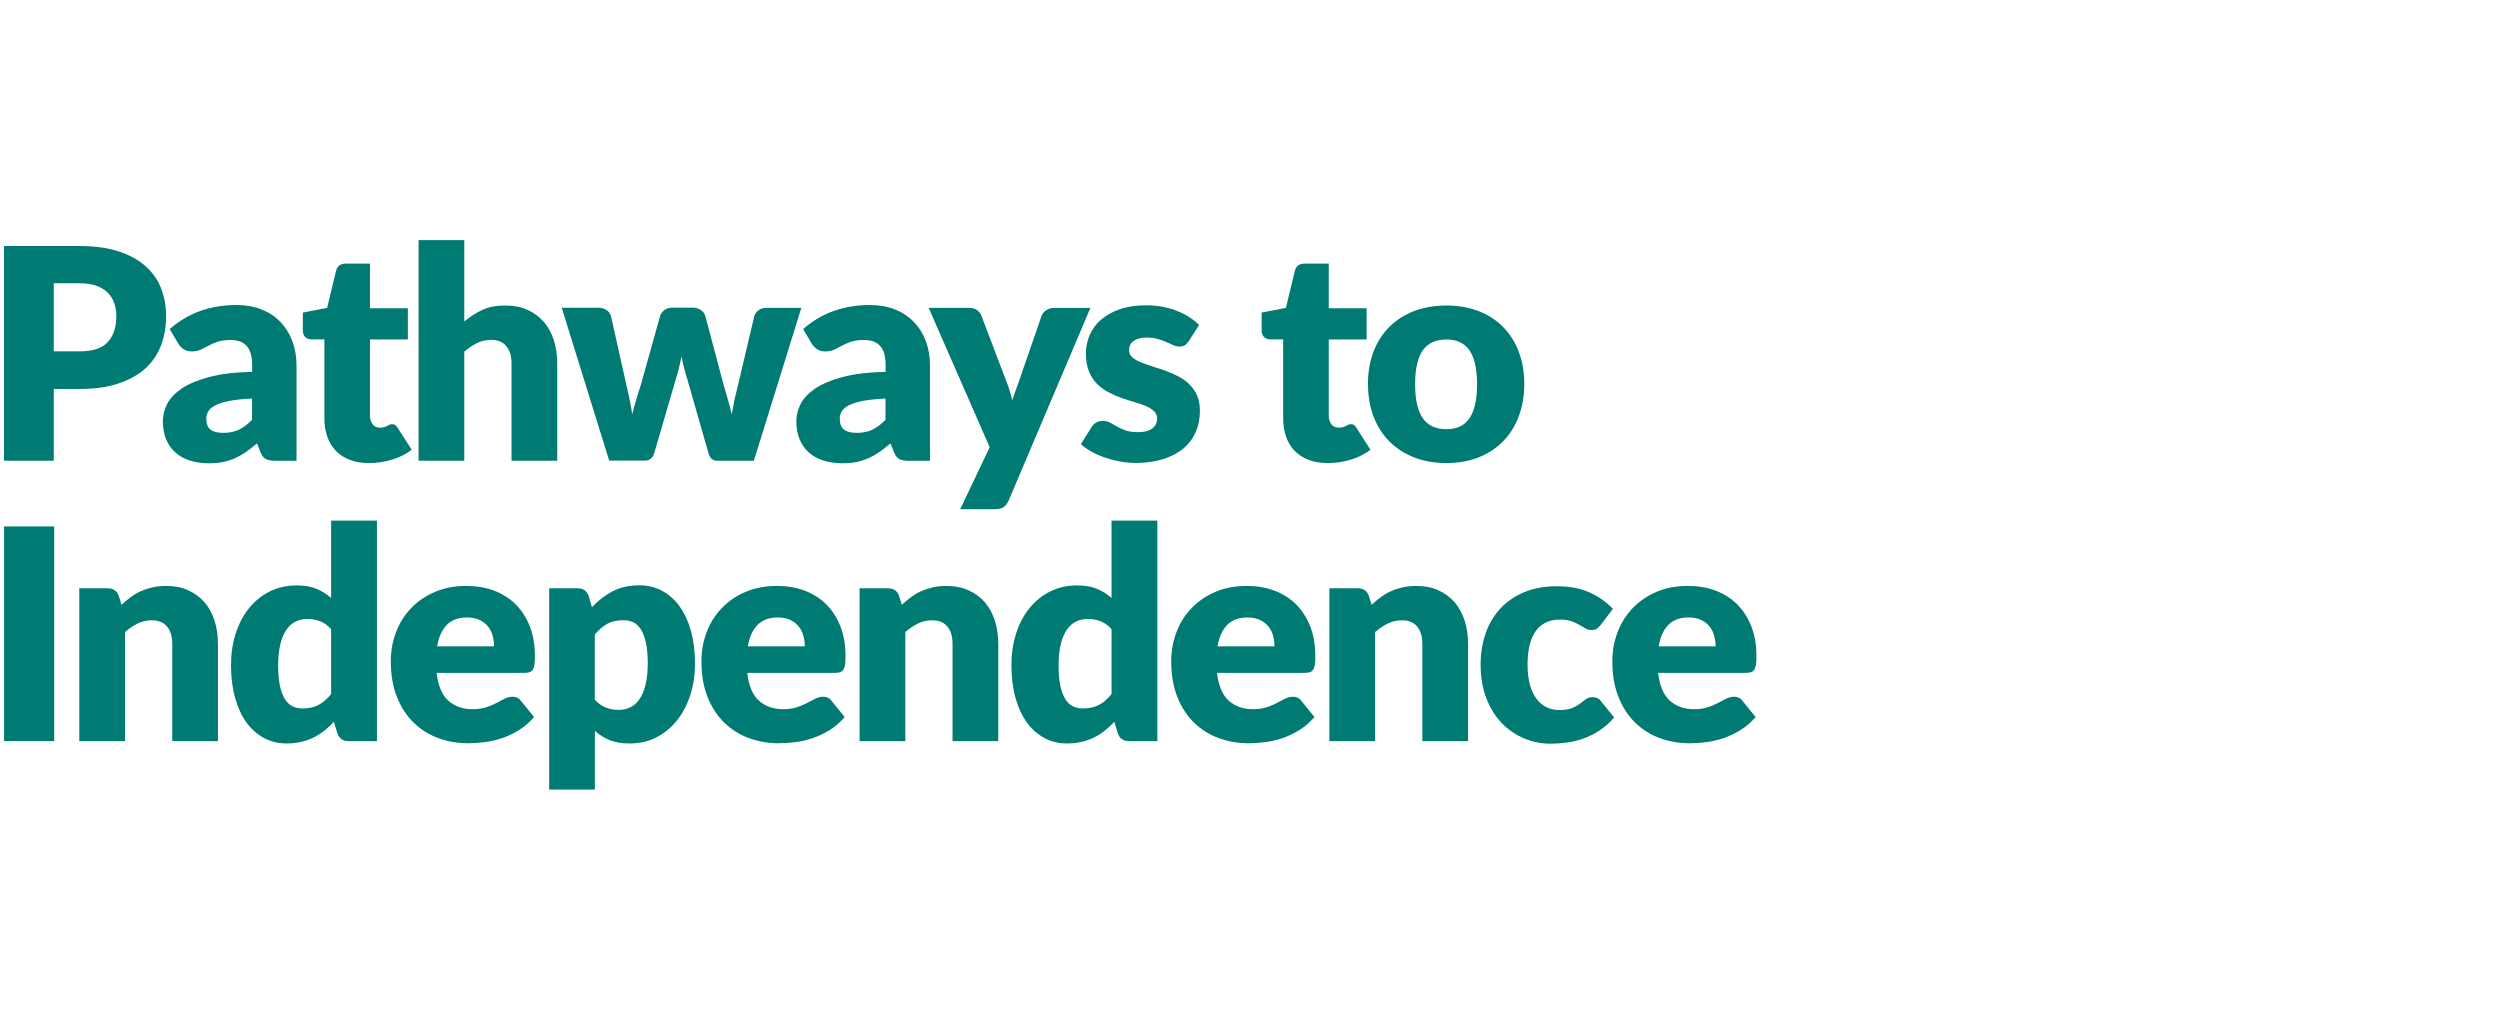
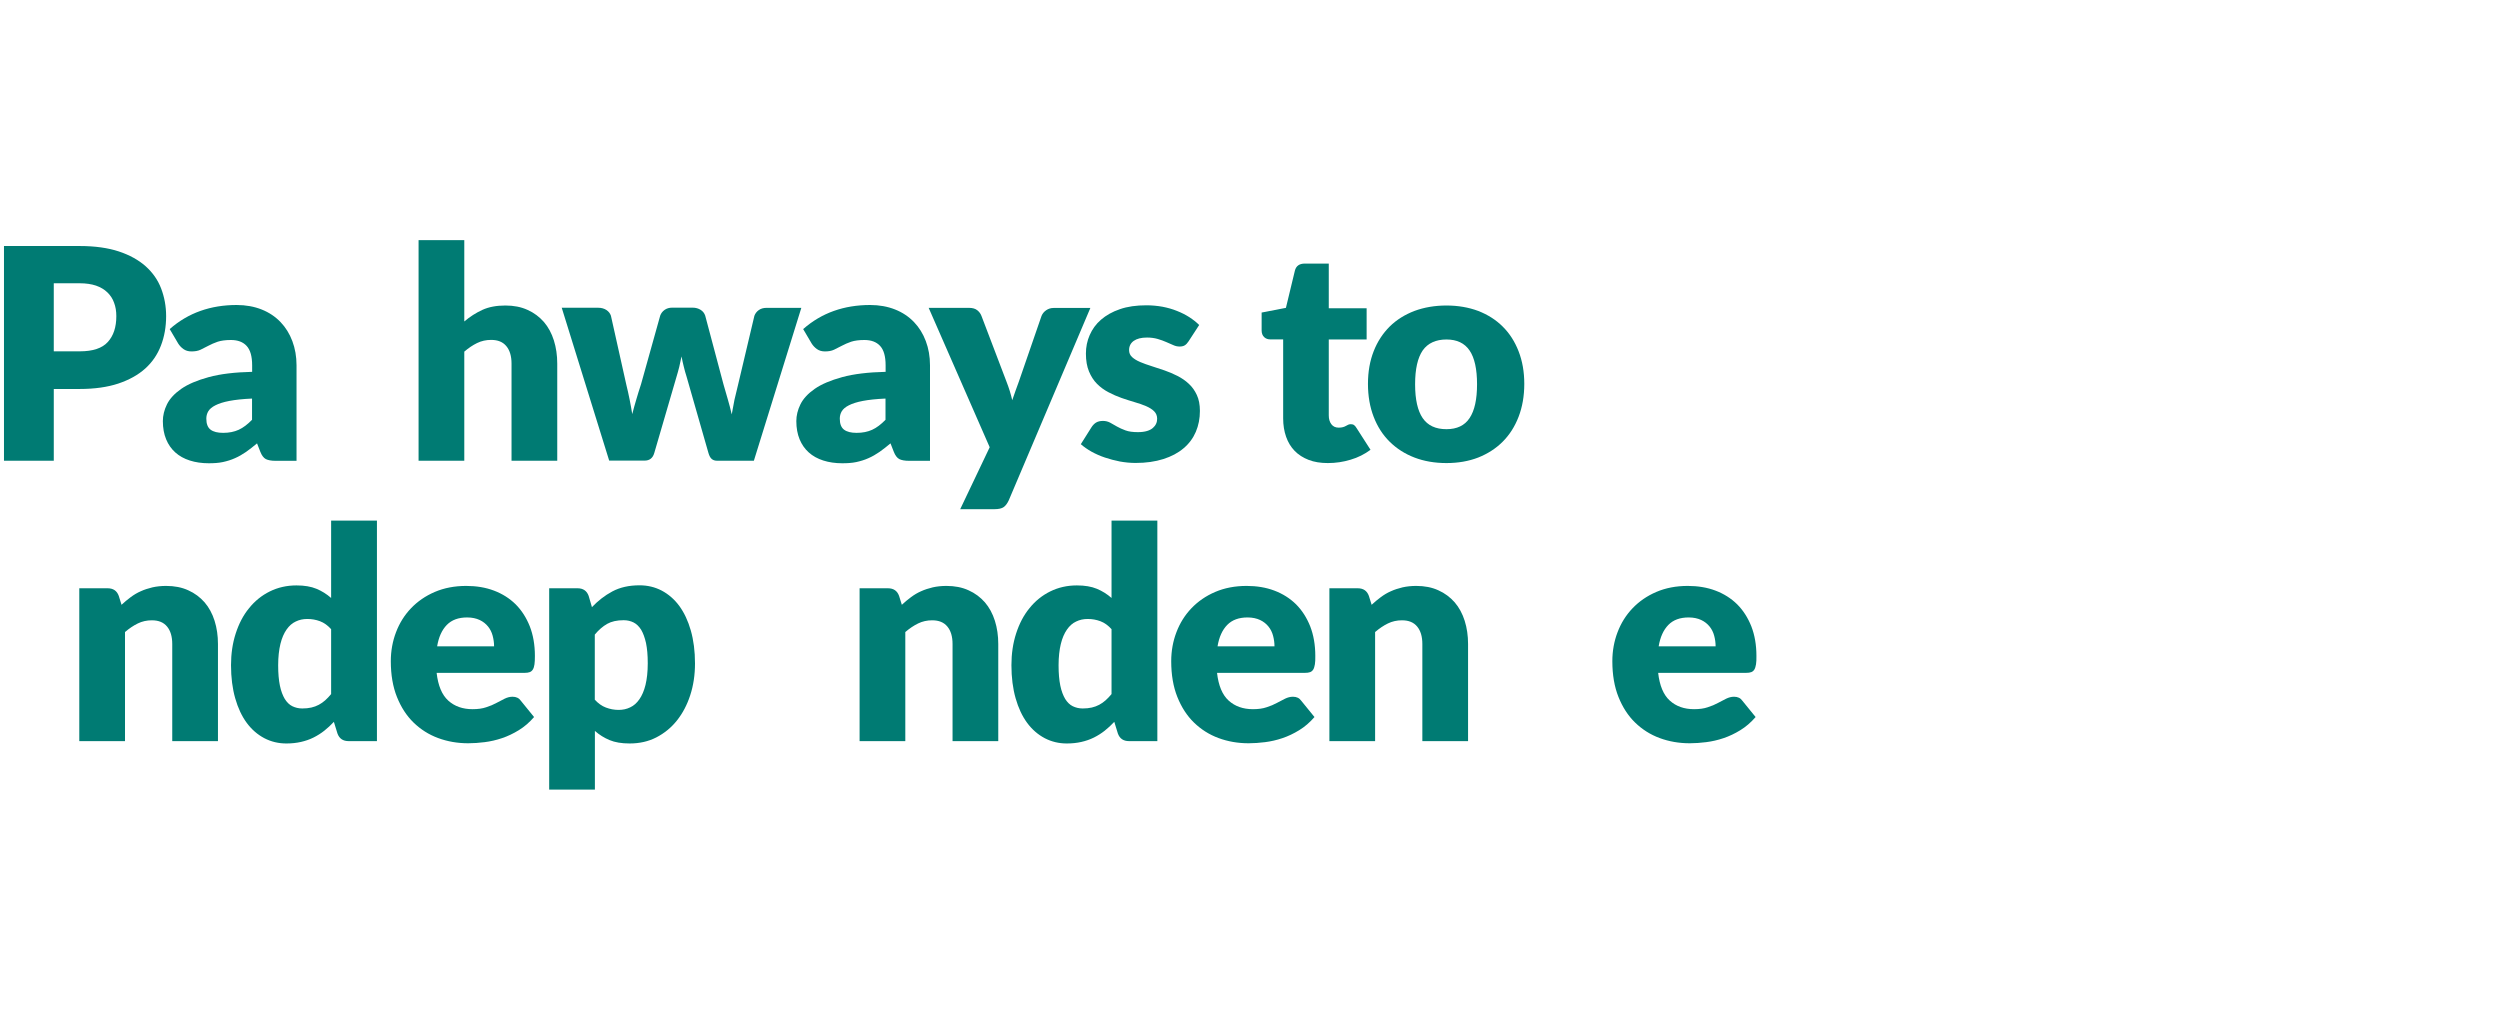
<svg xmlns="http://www.w3.org/2000/svg" id="Layer_1" data-name="Layer 1" viewBox="0 0 245 99.21">
  <defs>
    <style> .cls-1 { fill: #007b73; stroke-width: 0px; } </style>
  </defs>
  <path class="cls-1" d="M7.82,24.11c1.48,0,2.76.18,3.82.53s1.94.84,2.63,1.45c.69.62,1.2,1.34,1.52,2.18s.49,1.74.49,2.71c0,1.05-.17,2.01-.51,2.89s-.85,1.63-1.54,2.25-1.57,1.11-2.64,1.47c-1.06.35-2.32.53-3.78.53h-2.54v7.03H.39v-21.04h7.43ZM7.82,34.43c1.27,0,2.19-.3,2.74-.91.56-.61.84-1.45.84-2.54,0-.48-.07-.92-.22-1.31-.14-.4-.36-.73-.66-1.02s-.66-.5-1.11-.66c-.45-.15-.98-.23-1.6-.23h-2.54v6.67h2.55Z" />
  <path class="cls-1" d="M16.63,32.25c.91-.8,1.91-1.39,3.01-1.78,1.1-.39,2.28-.58,3.55-.58.9,0,1.72.15,2.45.44s1.34.7,1.85,1.23c.5.52.89,1.15,1.16,1.87.27.72.41,1.51.41,2.37v9.36h-2.05c-.42,0-.74-.06-.96-.17-.22-.12-.4-.36-.54-.72l-.32-.82c-.38.32-.74.6-1.08.84-.35.24-.71.45-1.08.61-.37.17-.77.29-1.18.38s-.88.12-1.39.12c-.68,0-1.3-.09-1.86-.27s-1.03-.44-1.42-.79c-.39-.35-.69-.78-.9-1.29-.21-.51-.32-1.11-.32-1.78,0-.54.13-1.09.4-1.64s.74-1.06,1.4-1.52,1.56-.84,2.69-1.15c1.13-.31,2.55-.48,4.26-.52v-.64c0-.88-.18-1.51-.54-1.9-.36-.39-.87-.58-1.54-.58-.53,0-.96.06-1.3.17-.34.12-.64.25-.9.39-.26.14-.52.27-.77.39s-.55.17-.9.17c-.31,0-.57-.08-.78-.23-.21-.15-.39-.34-.52-.55l-.83-1.41ZM24.69,39.06c-.9.04-1.63.12-2.21.23s-1.04.26-1.37.43c-.34.17-.57.37-.7.59s-.19.46-.19.72c0,.51.14.87.42,1.08s.69.31,1.23.31c.58,0,1.08-.1,1.52-.3s.87-.53,1.31-.98v-2.08h-.01Z" />
-   <path class="cls-1" d="M36.17,45.38c-.71,0-1.34-.1-1.88-.31s-1-.5-1.37-.88-.65-.84-.84-1.38-.29-1.14-.29-1.81v-7.74h-1.27c-.23,0-.43-.07-.59-.22s-.25-.37-.25-.66v-1.75l2.38-.46.88-3.65c.12-.46.44-.69.98-.69h2.34v4.38h3.71v3.06h-3.71v7.44c0,.35.08.63.25.86s.41.34.73.34c.16,0,.3-.02.41-.05s.21-.07.29-.12.16-.08.23-.12c.07-.03.16-.05.25-.05.13,0,.24.03.32.09s.17.16.25.3l1.36,2.12c-.58.43-1.23.76-1.95.97-.71.22-1.46.33-2.23.33Z" />
  <path class="cls-1" d="M45.52,31.49c.54-.46,1.12-.83,1.75-1.12s1.38-.43,2.26-.43c.82,0,1.54.14,2.17.43.63.28,1.16.68,1.6,1.18.43.5.76,1.11.98,1.81.22.7.33,1.46.33,2.27v9.52h-4.48v-9.52c0-.73-.17-1.3-.51-1.71-.34-.41-.83-.61-1.49-.61-.49,0-.95.1-1.38.31-.43.21-.84.49-1.25.84v10.69h-4.48v-21.62h4.48v7.96h.02Z" />
  <path class="cls-1" d="M78.53,30.17l-4.65,14.98h-3.64c-.19,0-.36-.06-.49-.17-.14-.12-.24-.31-.32-.58l-2.14-7.47c-.11-.34-.2-.67-.28-1s-.16-.66-.22-1c-.07.34-.14.67-.22,1.01s-.18.67-.28,1.01l-2.17,7.44c-.14.5-.46.75-.95.75h-3.47l-4.65-14.98h3.58c.32,0,.58.08.8.22.22.15.36.33.44.56l1.5,6.72c.12.51.24,1,.33,1.48.1.48.18.96.26,1.44.12-.48.26-.96.4-1.44s.29-.97.46-1.48l1.88-6.73c.08-.22.22-.41.43-.56s.46-.22.75-.22h1.99c.32,0,.58.08.8.22s.36.33.44.56l1.79,6.73c.14.51.29,1.01.43,1.49s.27.97.38,1.46c.08-.48.17-.96.27-1.44.11-.48.23-.98.36-1.5l1.59-6.72c.08-.22.22-.41.43-.56s.46-.22.75-.22c0,0,3.42,0,3.42,0Z" />
  <path class="cls-1" d="M78.71,32.25c.91-.8,1.91-1.39,3.01-1.78,1.1-.39,2.28-.58,3.55-.58.9,0,1.72.15,2.45.44.73.29,1.34.7,1.85,1.23.5.52.89,1.15,1.16,1.87.27.72.41,1.51.41,2.37v9.36h-2.05c-.42,0-.74-.06-.96-.17-.22-.12-.4-.36-.54-.72l-.32-.82c-.38.32-.74.6-1.08.84-.35.24-.71.45-1.08.61-.37.17-.77.29-1.18.38s-.88.12-1.39.12c-.68,0-1.3-.09-1.86-.27s-1.03-.44-1.42-.79c-.39-.35-.69-.78-.9-1.29-.21-.51-.32-1.11-.32-1.78,0-.54.13-1.09.4-1.64s.74-1.06,1.4-1.52,1.56-.84,2.69-1.15c1.13-.31,2.55-.48,4.26-.52v-.64c0-.88-.18-1.51-.54-1.9-.36-.39-.87-.58-1.54-.58-.53,0-.96.06-1.3.17-.34.12-.64.25-.9.39s-.52.27-.77.39-.55.17-.9.17c-.31,0-.57-.08-.78-.23-.21-.15-.39-.34-.52-.55l-.83-1.41ZM86.77,39.06c-.9.04-1.63.12-2.21.23s-1.04.26-1.37.43c-.34.17-.57.37-.7.59s-.19.46-.19.72c0,.51.14.87.42,1.08s.69.31,1.23.31c.58,0,1.08-.1,1.52-.3s.87-.53,1.31-.98v-2.08h0Z" />
  <path class="cls-1" d="M106.86,30.17l-8,18.86c-.14.3-.3.52-.49.66-.19.14-.5.21-.92.21h-3.35l2.89-6.07-5.98-13.66h3.96c.35,0,.61.08.8.23s.33.34.41.55l2.46,6.46c.23.59.42,1.19.56,1.81.11-.31.21-.62.32-.92.11-.31.22-.61.33-.91l2.22-6.43c.09-.22.24-.41.46-.56s.46-.22.72-.22h3.61Z" />
  <path class="cls-1" d="M116.48,33.45c-.12.18-.24.31-.37.39s-.3.12-.5.12c-.21,0-.42-.04-.63-.14-.21-.09-.44-.19-.69-.3s-.52-.21-.83-.3-.66-.14-1.05-.14c-.57,0-1,.11-1.31.33-.3.22-.45.52-.45.9,0,.28.1.51.3.69s.46.34.79.48c.33.14.7.27,1.11.4s.84.27,1.27.42c.43.15.86.33,1.27.54s.78.46,1.11.77c.33.3.59.67.79,1.1s.3.95.3,1.56c0,.74-.13,1.42-.4,2.05s-.67,1.17-1.21,1.62c-.53.45-1.19.8-1.98,1.05s-1.69.38-2.71.38c-.51,0-1.02-.05-1.53-.14-.51-.1-1-.23-1.48-.39-.48-.16-.92-.36-1.32-.58-.4-.23-.75-.47-1.04-.73l1.04-1.65c.12-.19.26-.34.44-.46.18-.11.41-.17.69-.17.26,0,.49.06.7.17s.43.24.67.38.52.26.84.38.73.17,1.22.17c.35,0,.64-.04.88-.11s.43-.17.58-.3c.14-.12.25-.26.32-.42.07-.15.1-.31.1-.48,0-.3-.1-.54-.3-.74s-.47-.36-.79-.5c-.33-.14-.7-.27-1.12-.39s-.84-.26-1.28-.41c-.43-.15-.86-.34-1.28-.56s-.79-.49-1.12-.82-.59-.74-.79-1.22-.3-1.06-.3-1.75c0-.64.12-1.24.37-1.81.25-.57.61-1.08,1.11-1.51.5-.43,1.11-.78,1.85-1.03.74-.26,1.61-.38,2.6-.38.54,0,1.06.05,1.57.14.51.1.98.23,1.42.41.44.17.85.38,1.21.61.37.24.69.49.97.77l-1.04,1.6Z" />
  <path class="cls-1" d="M130.13,45.38c-.71,0-1.34-.1-1.88-.31s-1-.5-1.37-.88-.65-.84-.84-1.38-.29-1.14-.29-1.81v-7.74h-1.27c-.23,0-.43-.07-.59-.22s-.25-.37-.25-.66v-1.75l2.38-.46.88-3.65c.12-.46.44-.69.98-.69h2.34v4.38h3.71v3.06h-3.71v7.44c0,.35.08.63.25.86s.41.34.73.34c.16,0,.3-.02.41-.05s.21-.07.29-.12.16-.08.23-.12c.07-.03.16-.05.25-.05.13,0,.24.03.32.09s.17.16.25.3l1.36,2.12c-.58.43-1.23.76-1.95.97-.72.22-1.46.33-2.23.33Z" />
  <path class="cls-1" d="M141.75,29.94c1.14,0,2.17.18,3.11.53.93.36,1.74.87,2.4,1.53.67.66,1.19,1.47,1.56,2.42.37.95.56,2.01.56,3.2s-.19,2.27-.56,3.23-.89,1.77-1.56,2.44-1.47,1.18-2.4,1.55c-.93.36-1.97.54-3.11.54s-2.19-.18-3.13-.54-1.75-.88-2.43-1.55-1.2-1.48-1.57-2.44c-.37-.96-.56-2.03-.56-3.23s.19-2.25.56-3.2.9-1.75,1.57-2.42c.68-.67,1.49-1.17,2.43-1.53.95-.35,1.99-.53,3.13-.53ZM141.75,42.06c1.03,0,1.79-.36,2.27-1.09.49-.73.73-1.83.73-3.31s-.24-2.59-.73-3.31c-.49-.72-1.24-1.08-2.27-1.08s-1.83.36-2.33,1.08c-.49.72-.74,1.82-.74,3.31s.25,2.59.74,3.31c.5.73,1.27,1.09,2.33,1.09Z" />
-   <path class="cls-1" d="M5.31,72.63H.4v-21.04h4.91v21.04Z" />
  <path class="cls-1" d="M11.91,59.27c.29-.27.59-.52.9-.75s.64-.43.99-.58c.35-.16.73-.28,1.14-.38.41-.09.85-.14,1.34-.14.82,0,1.54.14,2.17.43.63.28,1.16.68,1.6,1.18.43.5.76,1.11.98,1.81s.33,1.46.33,2.27v9.52h-4.48v-9.52c0-.73-.17-1.3-.51-1.71s-.83-.61-1.49-.61c-.49,0-.95.1-1.38.31-.43.21-.84.49-1.25.84v10.69h-4.48v-14.98h2.77c.56,0,.92.25,1.1.75l.27.87Z" />
  <path class="cls-1" d="M36.94,51.01v21.62h-2.77c-.56,0-.92-.25-1.1-.75l-.35-1.14c-.3.32-.61.61-.94.87s-.68.48-1.06.67c-.38.19-.79.33-1.23.43s-.91.15-1.42.15c-.78,0-1.5-.17-2.17-.52-.66-.35-1.24-.85-1.72-1.5s-.86-1.46-1.13-2.41c-.27-.95-.41-2.03-.41-3.24,0-1.12.15-2.15.46-3.11.31-.96.74-1.79,1.31-2.48.56-.7,1.24-1.25,2.03-1.64.79-.39,1.66-.59,2.61-.59.78,0,1.43.11,1.96.33s1.01.52,1.44.9v-7.58h4.49ZM32.46,61.67c-.34-.38-.7-.64-1.1-.79s-.81-.22-1.24-.22-.79.08-1.14.25c-.35.16-.65.43-.9.79s-.46.83-.6,1.41c-.14.58-.22,1.28-.22,2.09s.06,1.45.17,1.99.28.97.48,1.31c.21.33.45.57.74.71s.61.22.97.22c.33,0,.62-.03.89-.09.26-.06.51-.15.73-.27.22-.12.43-.26.63-.44s.39-.38.58-.61v-6.35h0Z" />
  <path class="cls-1" d="M42.79,65.94c.14,1.25.52,2.16,1.14,2.72.62.56,1.41.84,2.38.84.52,0,.97-.06,1.34-.19.38-.12.71-.26,1-.42.29-.15.56-.29.81-.42.25-.12.5-.19.77-.19.36,0,.63.13.81.39l1.3,1.6c-.46.53-.96.96-1.5,1.29s-1.08.59-1.65.78c-.56.19-1.13.32-1.69.39-.56.07-1.1.11-1.61.11-1.05,0-2.03-.17-2.95-.51-.92-.34-1.72-.85-2.41-1.52s-1.23-1.51-1.63-2.51-.6-2.17-.6-3.5c0-1,.17-1.95.51-2.84.34-.9.83-1.68,1.47-2.35s1.42-1.21,2.33-1.6c.91-.39,1.94-.59,3.08-.59.99,0,1.9.15,2.72.46s1.53.76,2.12,1.34c.59.59,1.05,1.31,1.39,2.16.33.85.5,1.82.5,2.9,0,.34-.01.61-.04.82s-.08.38-.16.51-.18.21-.31.26-.3.07-.5.07h-8.62ZM48.42,63.34c0-.36-.05-.7-.14-1.04s-.24-.64-.45-.9c-.21-.26-.48-.48-.82-.64s-.75-.25-1.23-.25c-.85,0-1.51.24-1.99.73-.48.49-.8,1.19-.95,2.1,0,0,5.58,0,5.58,0Z" />
  <path class="cls-1" d="M58.01,59.5c.59-.62,1.25-1.14,2-1.54s1.63-.6,2.67-.6c.78,0,1.5.17,2.17.52.66.35,1.24.85,1.72,1.5.48.66.86,1.46,1.13,2.41s.41,2.02.41,3.23c0,1.13-.16,2.17-.47,3.12-.31.95-.75,1.78-1.31,2.48s-1.24,1.25-2.02,1.65-1.65.59-2.61.59c-.78,0-1.44-.11-1.96-.33-.53-.22-1.01-.52-1.44-.9v5.75h-4.48v-19.73h2.77c.56,0,.92.25,1.1.75l.32,1.1ZM58.28,68.56c.34.37.7.63,1.1.78s.81.23,1.24.23.79-.08,1.14-.25c.35-.16.65-.43.9-.79s.46-.83.6-1.41.22-1.28.22-2.11-.06-1.45-.17-1.99c-.12-.54-.28-.97-.48-1.31-.21-.33-.46-.57-.74-.71s-.61-.22-.97-.22c-.66,0-1.19.12-1.62.36-.42.24-.83.59-1.21,1.05v6.37h0Z" />
-   <path class="cls-1" d="M73.23,65.94c.14,1.25.52,2.16,1.14,2.72s1.41.84,2.38.84c.52,0,.97-.06,1.34-.19.38-.12.71-.26,1-.42.29-.15.56-.29.81-.42.25-.12.5-.19.77-.19.36,0,.63.13.81.39l1.3,1.6c-.46.53-.96.96-1.5,1.29s-1.08.59-1.65.78c-.56.19-1.13.32-1.69.39-.56.07-1.1.11-1.61.11-1.05,0-2.03-.17-2.95-.51-.92-.34-1.72-.85-2.41-1.52s-1.23-1.51-1.63-2.51c-.4-1-.6-2.17-.6-3.5,0-1,.17-1.95.51-2.84.34-.9.83-1.68,1.47-2.35s1.42-1.21,2.33-1.6,1.94-.59,3.08-.59c.99,0,1.9.15,2.72.46s1.53.76,2.12,1.34c.59.59,1.05,1.31,1.39,2.16.33.85.5,1.82.5,2.9,0,.34-.01.61-.04.82s-.08.38-.16.51-.18.21-.31.26-.3.07-.5.07h-8.62ZM78.87,63.34c0-.36-.05-.7-.14-1.04s-.24-.64-.45-.9c-.21-.26-.48-.48-.82-.64s-.75-.25-1.23-.25c-.85,0-1.51.24-1.99.73s-.8,1.19-.95,2.1c0,0,5.58,0,5.58,0Z" />
  <path class="cls-1" d="M88.38,59.27c.29-.27.59-.52.9-.75.31-.23.64-.43.99-.58.35-.16.73-.28,1.14-.38.41-.09.85-.14,1.34-.14.82,0,1.54.14,2.17.43.63.28,1.16.68,1.6,1.18.43.5.76,1.11.98,1.81s.33,1.46.33,2.27v9.52h-4.48v-9.52c0-.73-.17-1.3-.51-1.71-.34-.41-.83-.61-1.49-.61-.49,0-.95.1-1.38.31-.43.21-.84.49-1.25.84v10.69h-4.48v-14.98h2.77c.56,0,.92.25,1.1.75l.27.87Z" />
  <path class="cls-1" d="M113.42,51.01v21.62h-2.77c-.56,0-.92-.25-1.1-.75l-.35-1.14c-.3.32-.61.61-.94.87s-.68.48-1.06.67c-.38.19-.79.33-1.23.43s-.91.15-1.42.15c-.78,0-1.5-.17-2.17-.52-.66-.35-1.24-.85-1.72-1.5s-.86-1.46-1.13-2.41c-.27-.95-.41-2.03-.41-3.24,0-1.12.15-2.15.46-3.11s.74-1.79,1.31-2.48c.56-.7,1.24-1.25,2.03-1.64s1.66-.59,2.61-.59c.78,0,1.43.11,1.96.33s1.01.52,1.44.9v-7.58h4.49ZM108.94,61.67c-.34-.38-.7-.64-1.1-.79s-.81-.22-1.24-.22-.79.08-1.14.25c-.35.16-.65.43-.9.79s-.46.83-.6,1.41c-.14.58-.22,1.28-.22,2.09s.06,1.45.17,1.99.28.97.48,1.31c.21.33.45.57.74.71s.61.22.97.22c.33,0,.62-.03.89-.09.26-.06.51-.15.73-.27.22-.12.43-.26.63-.44s.39-.38.58-.61v-6.35h0Z" />
  <path class="cls-1" d="M119.27,65.94c.14,1.25.52,2.16,1.14,2.72s1.41.84,2.38.84c.52,0,.97-.06,1.34-.19.38-.12.71-.26,1-.42.29-.15.56-.29.81-.42.25-.12.5-.19.77-.19.36,0,.63.13.81.39l1.3,1.6c-.46.53-.96.96-1.5,1.29s-1.08.59-1.65.78c-.56.19-1.13.32-1.69.39s-1.1.11-1.61.11c-1.05,0-2.03-.17-2.95-.51-.92-.34-1.72-.85-2.41-1.52s-1.23-1.51-1.63-2.51c-.4-1-.6-2.17-.6-3.5,0-1,.17-1.95.51-2.84.34-.9.83-1.68,1.47-2.35s1.42-1.21,2.33-1.6,1.94-.59,3.08-.59c.99,0,1.9.15,2.72.46s1.53.76,2.12,1.34c.59.59,1.05,1.31,1.39,2.16.33.85.5,1.82.5,2.9,0,.34,0,.61-.04.82s-.08.38-.16.51-.18.21-.31.26-.3.07-.5.07h-8.62ZM124.9,63.34c0-.36-.05-.7-.14-1.04s-.24-.64-.45-.9c-.21-.26-.48-.48-.82-.64-.34-.16-.75-.25-1.23-.25-.85,0-1.51.24-1.99.73s-.8,1.19-.95,2.1c0,0,5.58,0,5.58,0Z" />
  <path class="cls-1" d="M134.42,59.27c.29-.27.59-.52.9-.75s.64-.43.99-.58c.35-.16.73-.28,1.14-.38.41-.09.85-.14,1.34-.14.82,0,1.54.14,2.17.43.63.28,1.16.68,1.6,1.18.43.5.76,1.11.98,1.81s.33,1.46.33,2.27v9.52h-4.48v-9.52c0-.73-.17-1.3-.51-1.71s-.83-.61-1.49-.61c-.49,0-.95.1-1.38.31-.43.21-.84.49-1.25.84v10.69h-4.48v-14.98h2.77c.56,0,.92.25,1.1.75l.27.87Z" />
-   <path class="cls-1" d="M156.89,61.21c-.13.16-.26.29-.39.39-.12.1-.3.14-.53.14s-.42-.05-.6-.16c-.18-.11-.38-.22-.6-.35s-.48-.25-.78-.35c-.3-.11-.67-.16-1.11-.16-.55,0-1.02.1-1.42.3s-.73.49-.99.87c-.26.38-.45.83-.58,1.38-.12.54-.19,1.16-.19,1.84,0,1.43.28,2.54.83,3.31s1.32,1.16,2.29,1.16c.52,0,.93-.06,1.24-.19s.56-.27.77-.43.41-.31.58-.44c.18-.13.4-.2.67-.2.36,0,.63.13.81.39l1.3,1.6c-.46.53-.95.96-1.46,1.29-.51.33-1.03.59-1.57.78-.53.19-1.07.32-1.61.39s-1.06.11-1.57.11c-.92,0-1.79-.17-2.62-.52s-1.56-.85-2.2-1.51c-.63-.66-1.13-1.47-1.5-2.43s-.56-2.06-.56-3.29c0-1.08.16-2.09.48-3.03.32-.94.8-1.75,1.43-2.44s1.41-1.23,2.34-1.62,2-.59,3.23-.59,2.21.19,3.09.56c.89.38,1.68.92,2.4,1.65l-1.18,1.55Z" />
  <path class="cls-1" d="M162.5,65.94c.14,1.25.52,2.16,1.14,2.72s1.41.84,2.38.84c.52,0,.97-.06,1.34-.19.38-.12.71-.26,1-.42.29-.15.56-.29.81-.42.25-.12.5-.19.77-.19.36,0,.63.13.81.39l1.3,1.6c-.46.53-.96.96-1.5,1.29s-1.08.59-1.65.78c-.56.19-1.13.32-1.69.39s-1.1.11-1.61.11c-1.05,0-2.03-.17-2.95-.51-.92-.34-1.72-.85-2.41-1.52s-1.23-1.51-1.63-2.51c-.4-1-.6-2.17-.6-3.5,0-1,.17-1.95.51-2.84.34-.9.83-1.68,1.47-2.35s1.42-1.21,2.33-1.6,1.94-.59,3.08-.59c.99,0,1.9.15,2.72.46s1.53.76,2.12,1.34c.59.59,1.05,1.31,1.39,2.16.33.85.5,1.82.5,2.9,0,.34,0,.61-.04.82s-.08.38-.16.51-.18.21-.31.26-.3.07-.5.07h-8.62ZM168.13,63.34c0-.36-.05-.7-.14-1.04s-.24-.64-.45-.9c-.21-.26-.48-.48-.82-.64-.34-.16-.75-.25-1.23-.25-.85,0-1.51.24-1.99.73s-.8,1.19-.95,2.1c0,0,5.58,0,5.58,0Z" />
</svg>